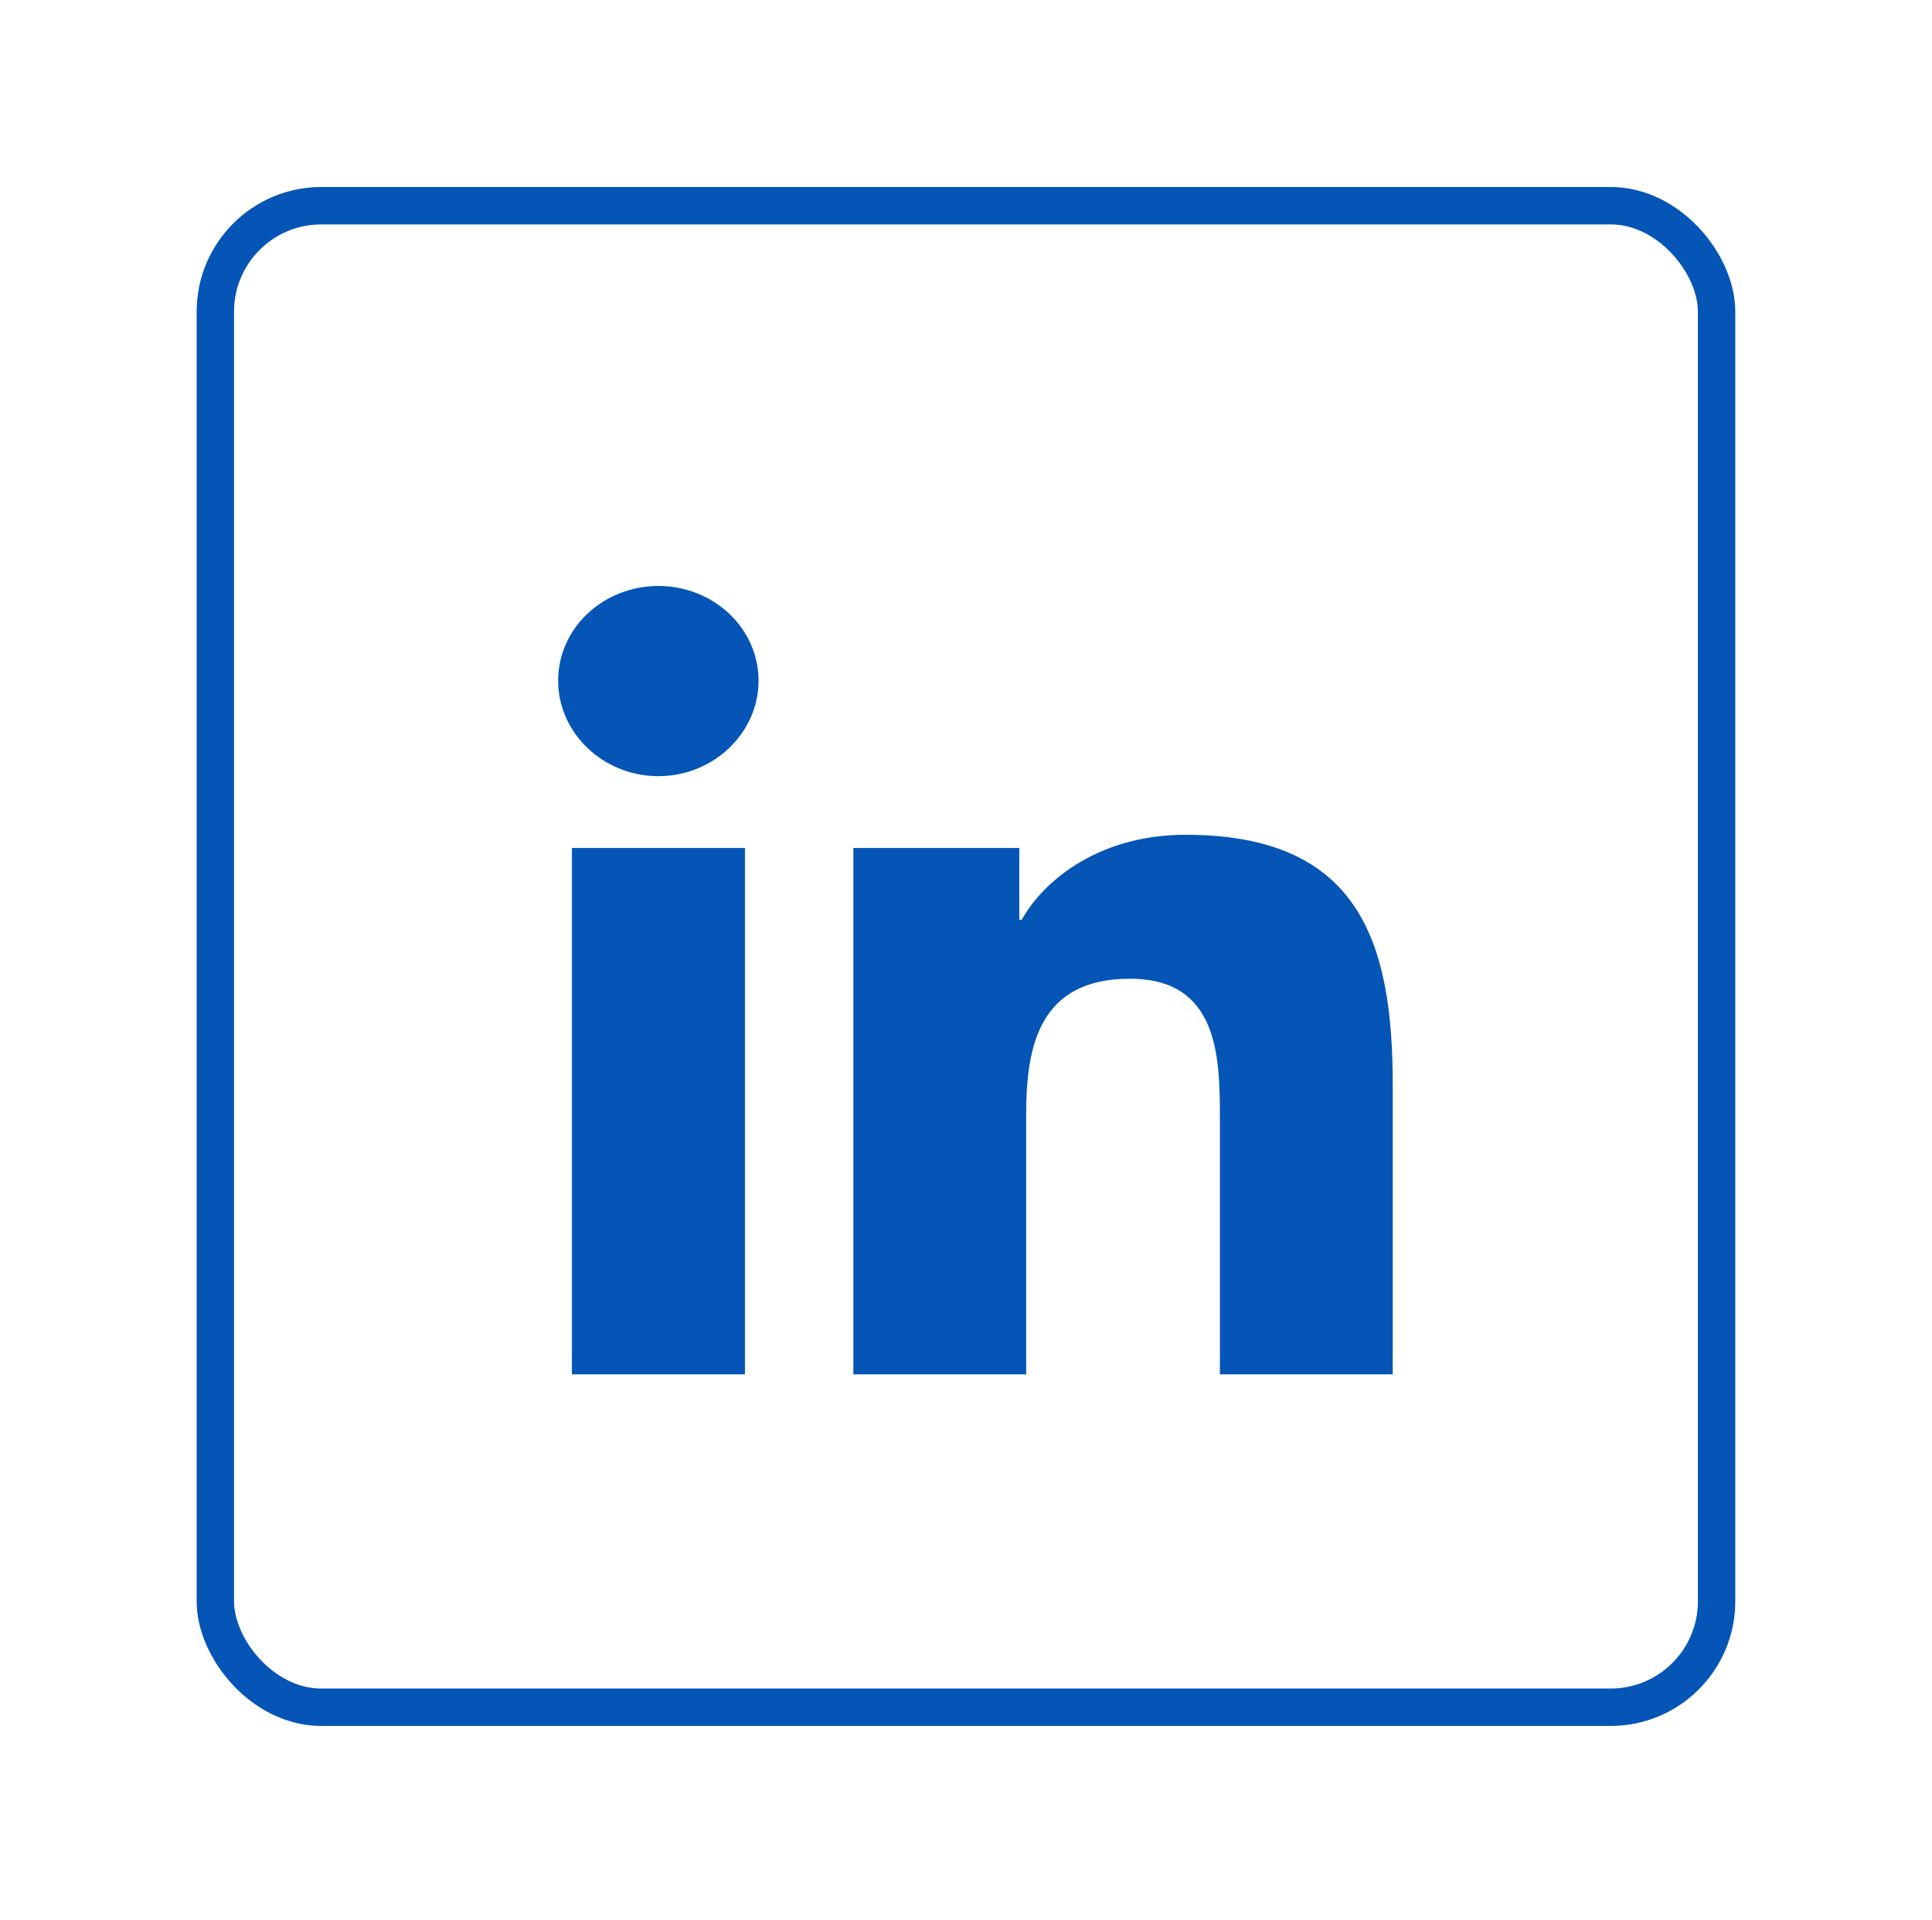
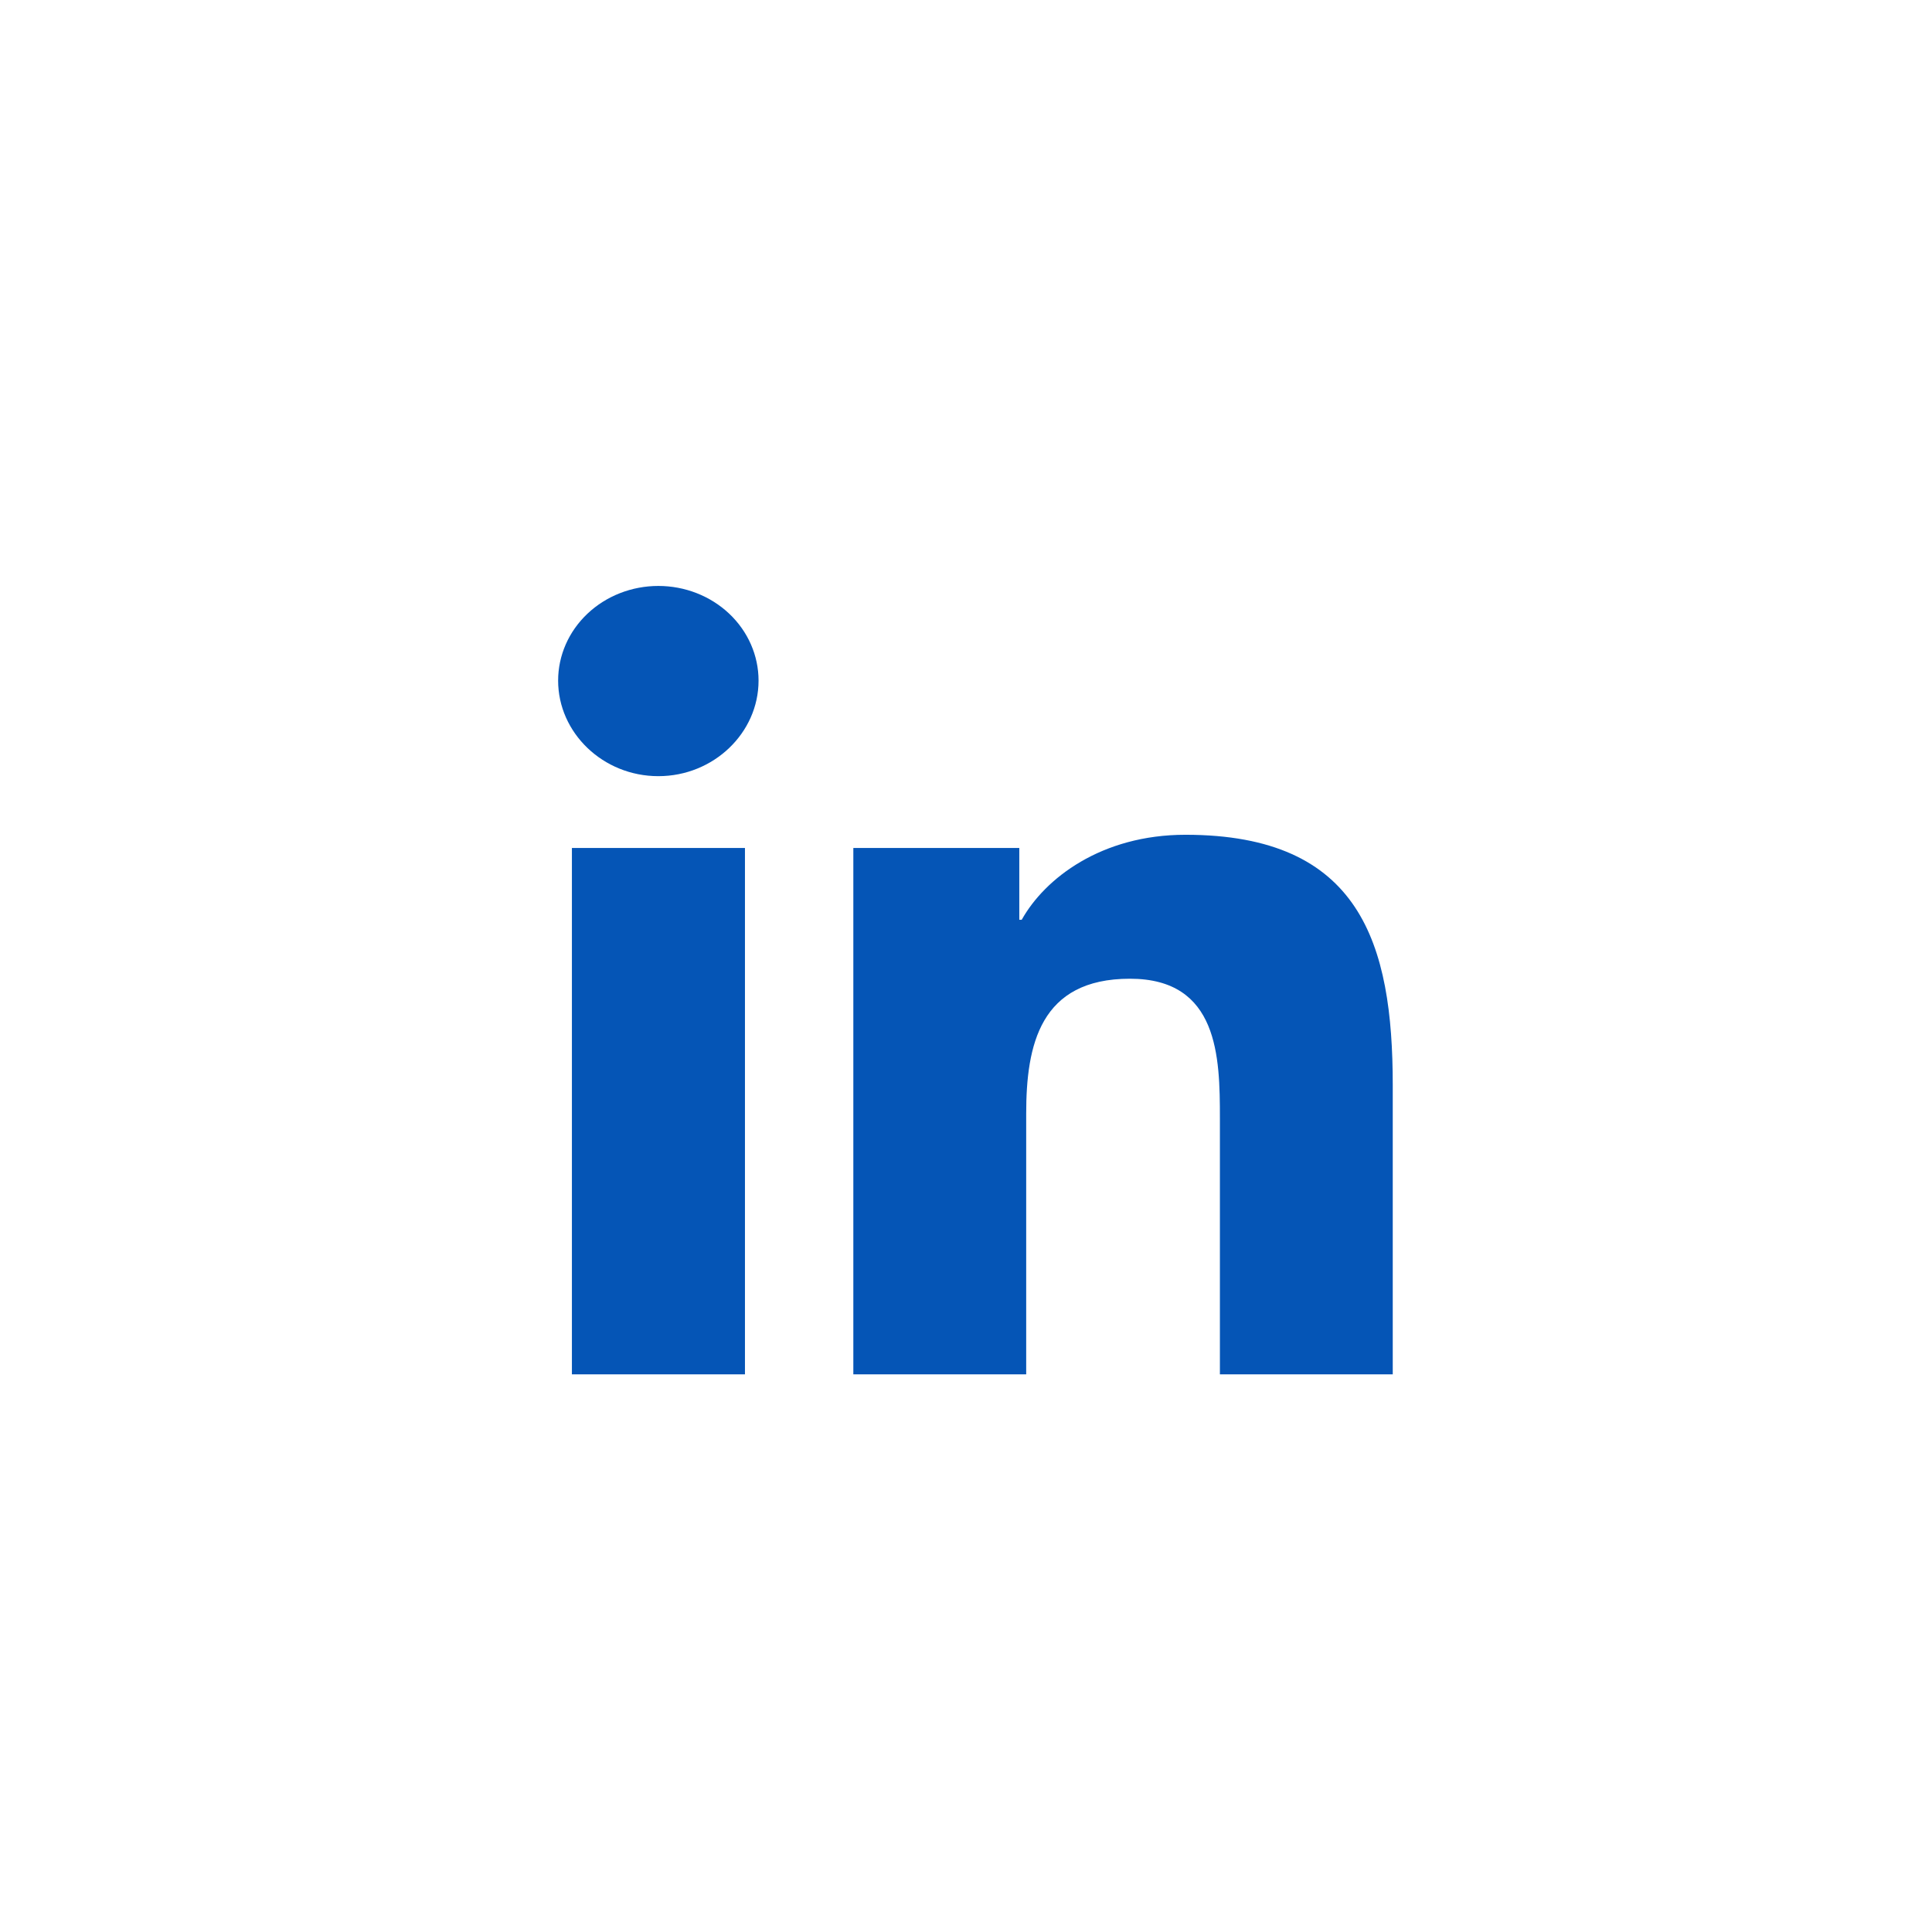
<svg xmlns="http://www.w3.org/2000/svg" width="155" height="154" viewBox="0 0 155 154" fill="none">
  <g filter="url(#filter0_d_2620_8369)">
    <rect x="15.777" y="15" width="123.442" height="123.442" rx="10" fill="white" />
-     <rect x="17.277" y="16.5" width="120.442" height="120.442" rx="8.5" stroke="#0555B6" stroke-width="3" />
  </g>
  <path d="M59.766 110.24H45.883V68.018H59.766V110.24ZM52.817 62.258C48.378 62.258 44.777 58.786 44.777 54.593C44.777 52.579 45.624 50.648 47.132 49.224C48.64 47.8 50.685 47 52.817 47C54.949 47 56.994 47.8 58.502 49.224C60.01 50.648 60.857 52.579 60.857 54.593C60.857 58.786 57.255 62.258 52.817 62.258ZM111.722 110.24H97.87V89.686C97.87 84.788 97.765 78.506 90.652 78.506C83.435 78.506 82.329 83.828 82.329 89.334V110.24H68.461V68.018H81.776V73.777H81.97C83.823 70.46 88.351 66.959 95.105 66.959C109.155 66.959 111.737 75.697 111.737 87.047V110.24H111.722Z" fill="#0555B6" />
  <defs>
    <filter id="filter0_d_2620_8369" x="0.777" y="0" width="153.441" height="153.442" filterUnits="userSpaceOnUse" color-interpolation-filters="sRGB">
      <feFlood flood-opacity="0" result="BackgroundImageFix" />
      <feColorMatrix in="SourceAlpha" type="matrix" values="0 0 0 0 0 0 0 0 0 0 0 0 0 0 0 0 0 0 127 0" result="hardAlpha" />
      <feOffset />
      <feGaussianBlur stdDeviation="7.5" />
      <feComposite in2="hardAlpha" operator="out" />
      <feColorMatrix type="matrix" values="0 0 0 0 0 0 0 0 0 0 0 0 0 0 0 0 0 0 0.15 0" />
      <feBlend mode="normal" in2="BackgroundImageFix" result="effect1_dropShadow_2620_8369" />
      <feBlend mode="normal" in="SourceGraphic" in2="effect1_dropShadow_2620_8369" result="shape" />
    </filter>
  </defs>
</svg>